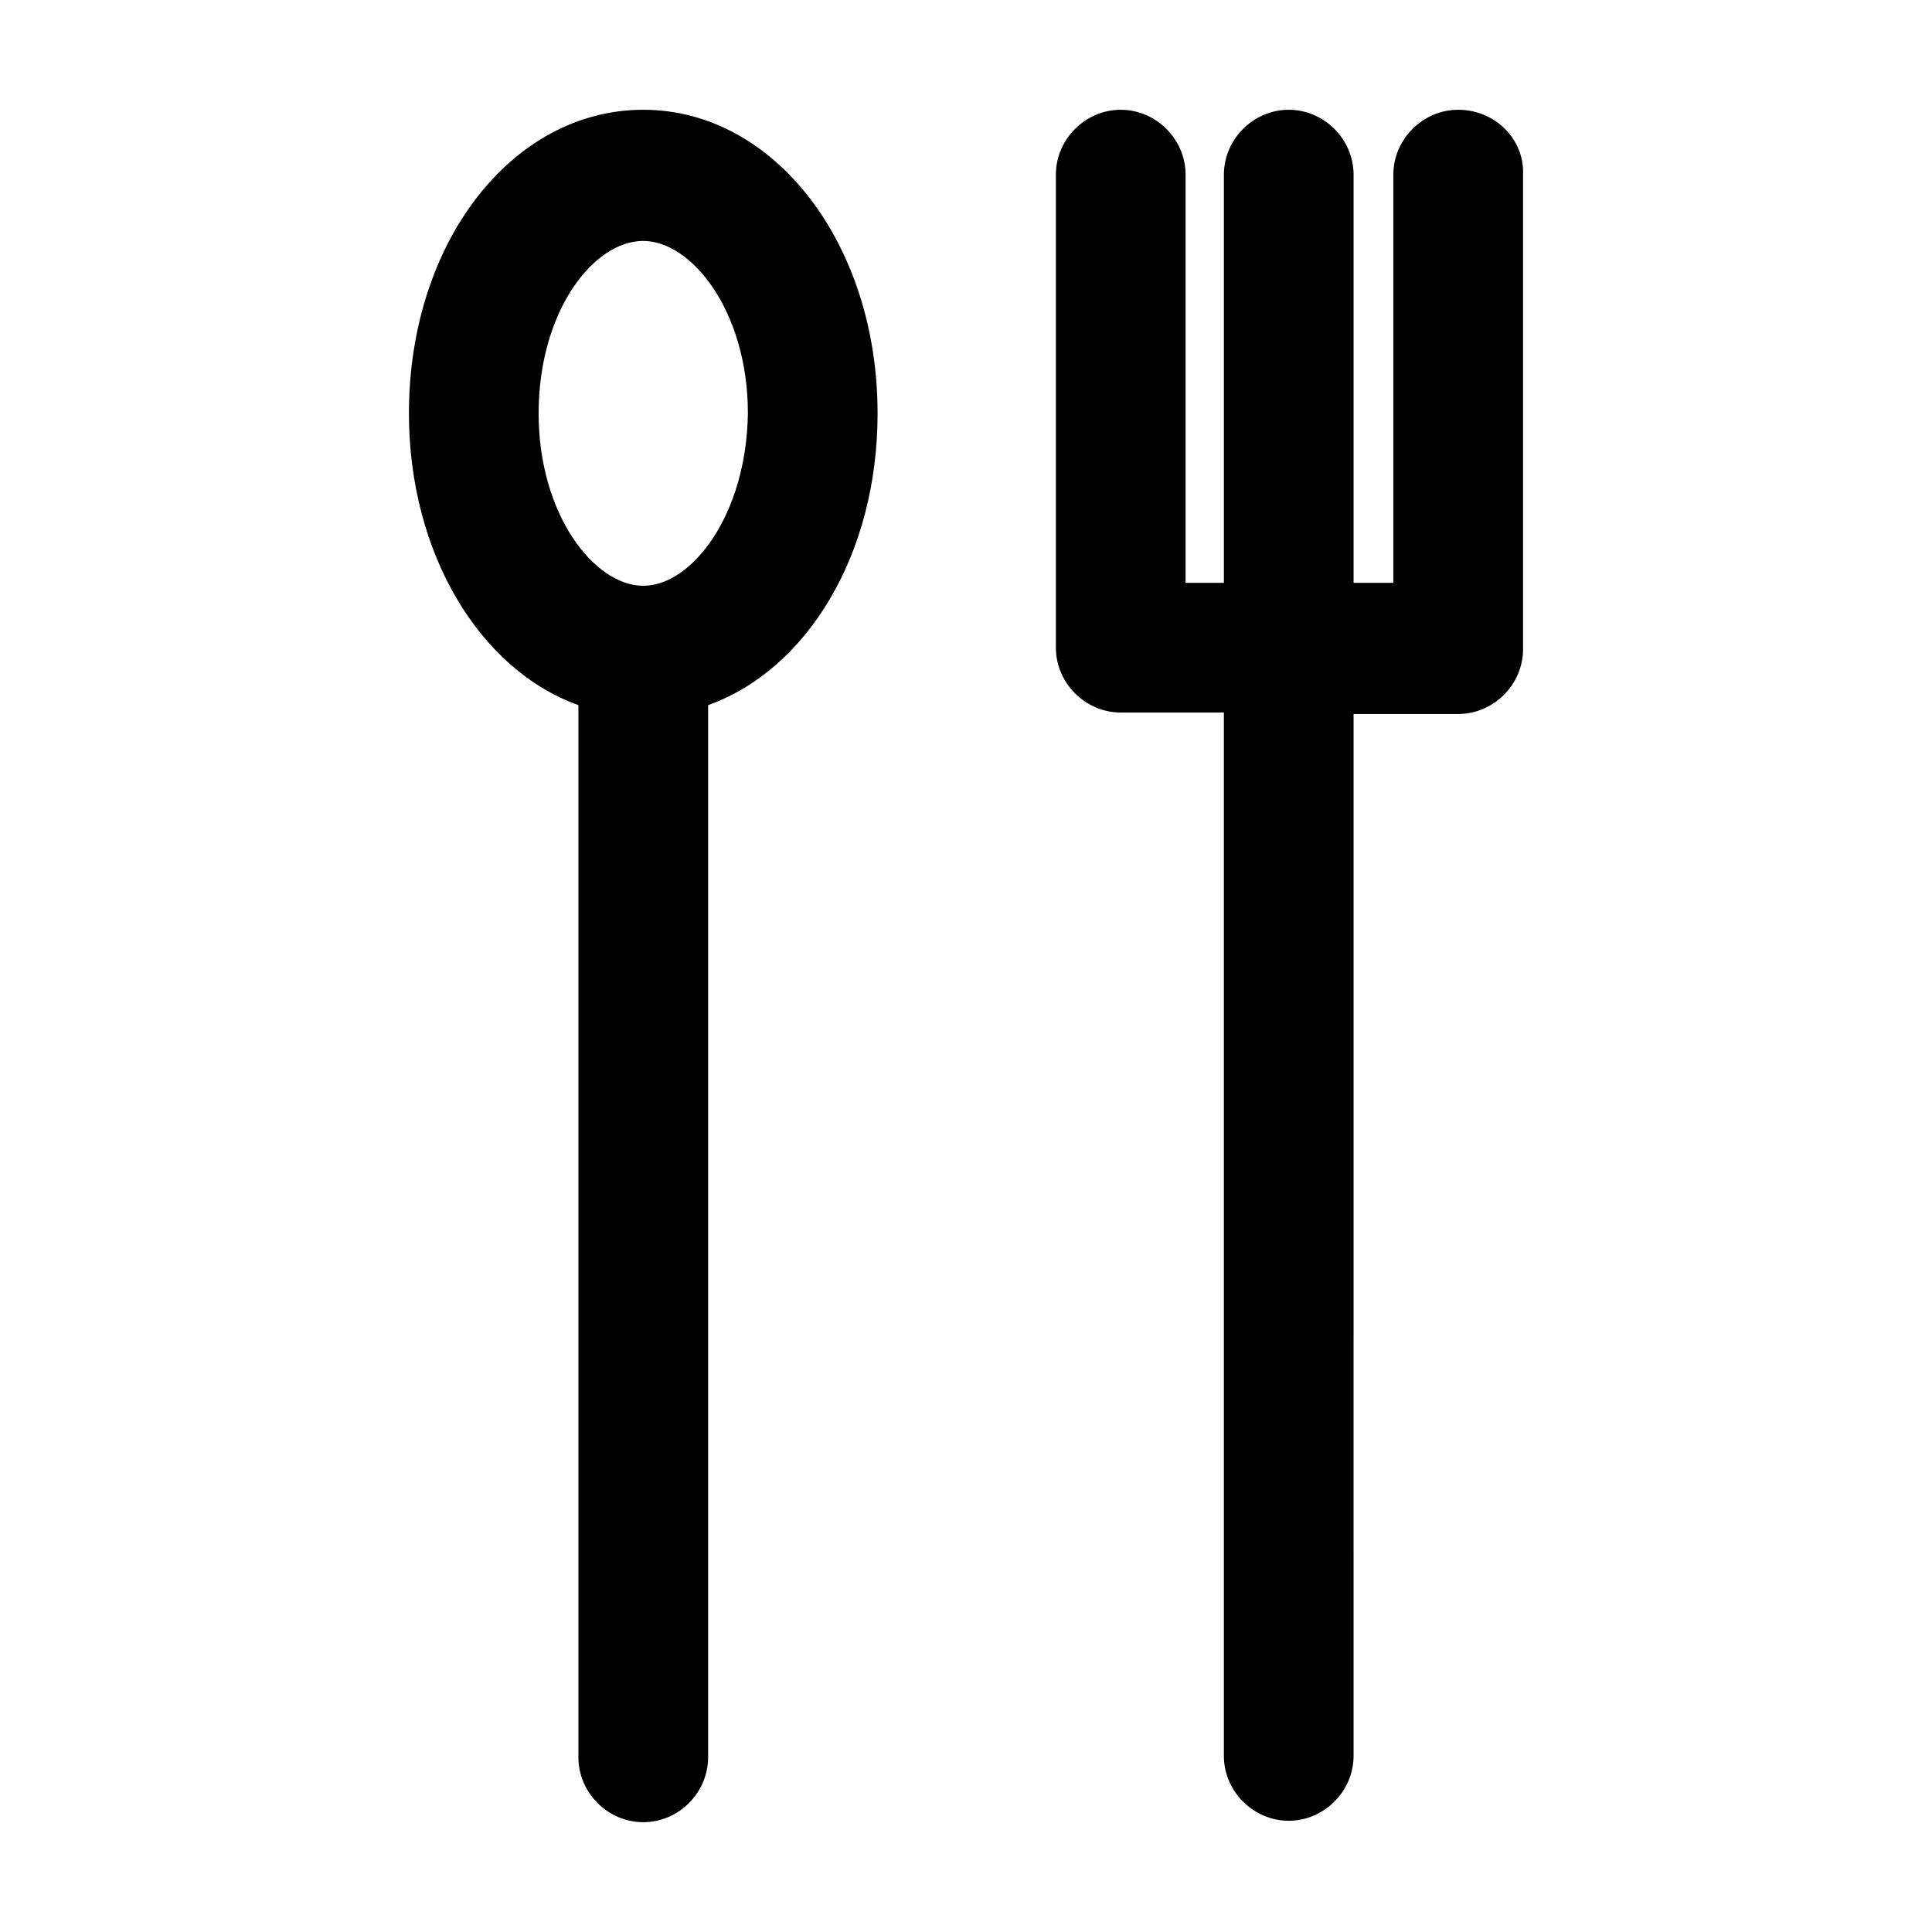
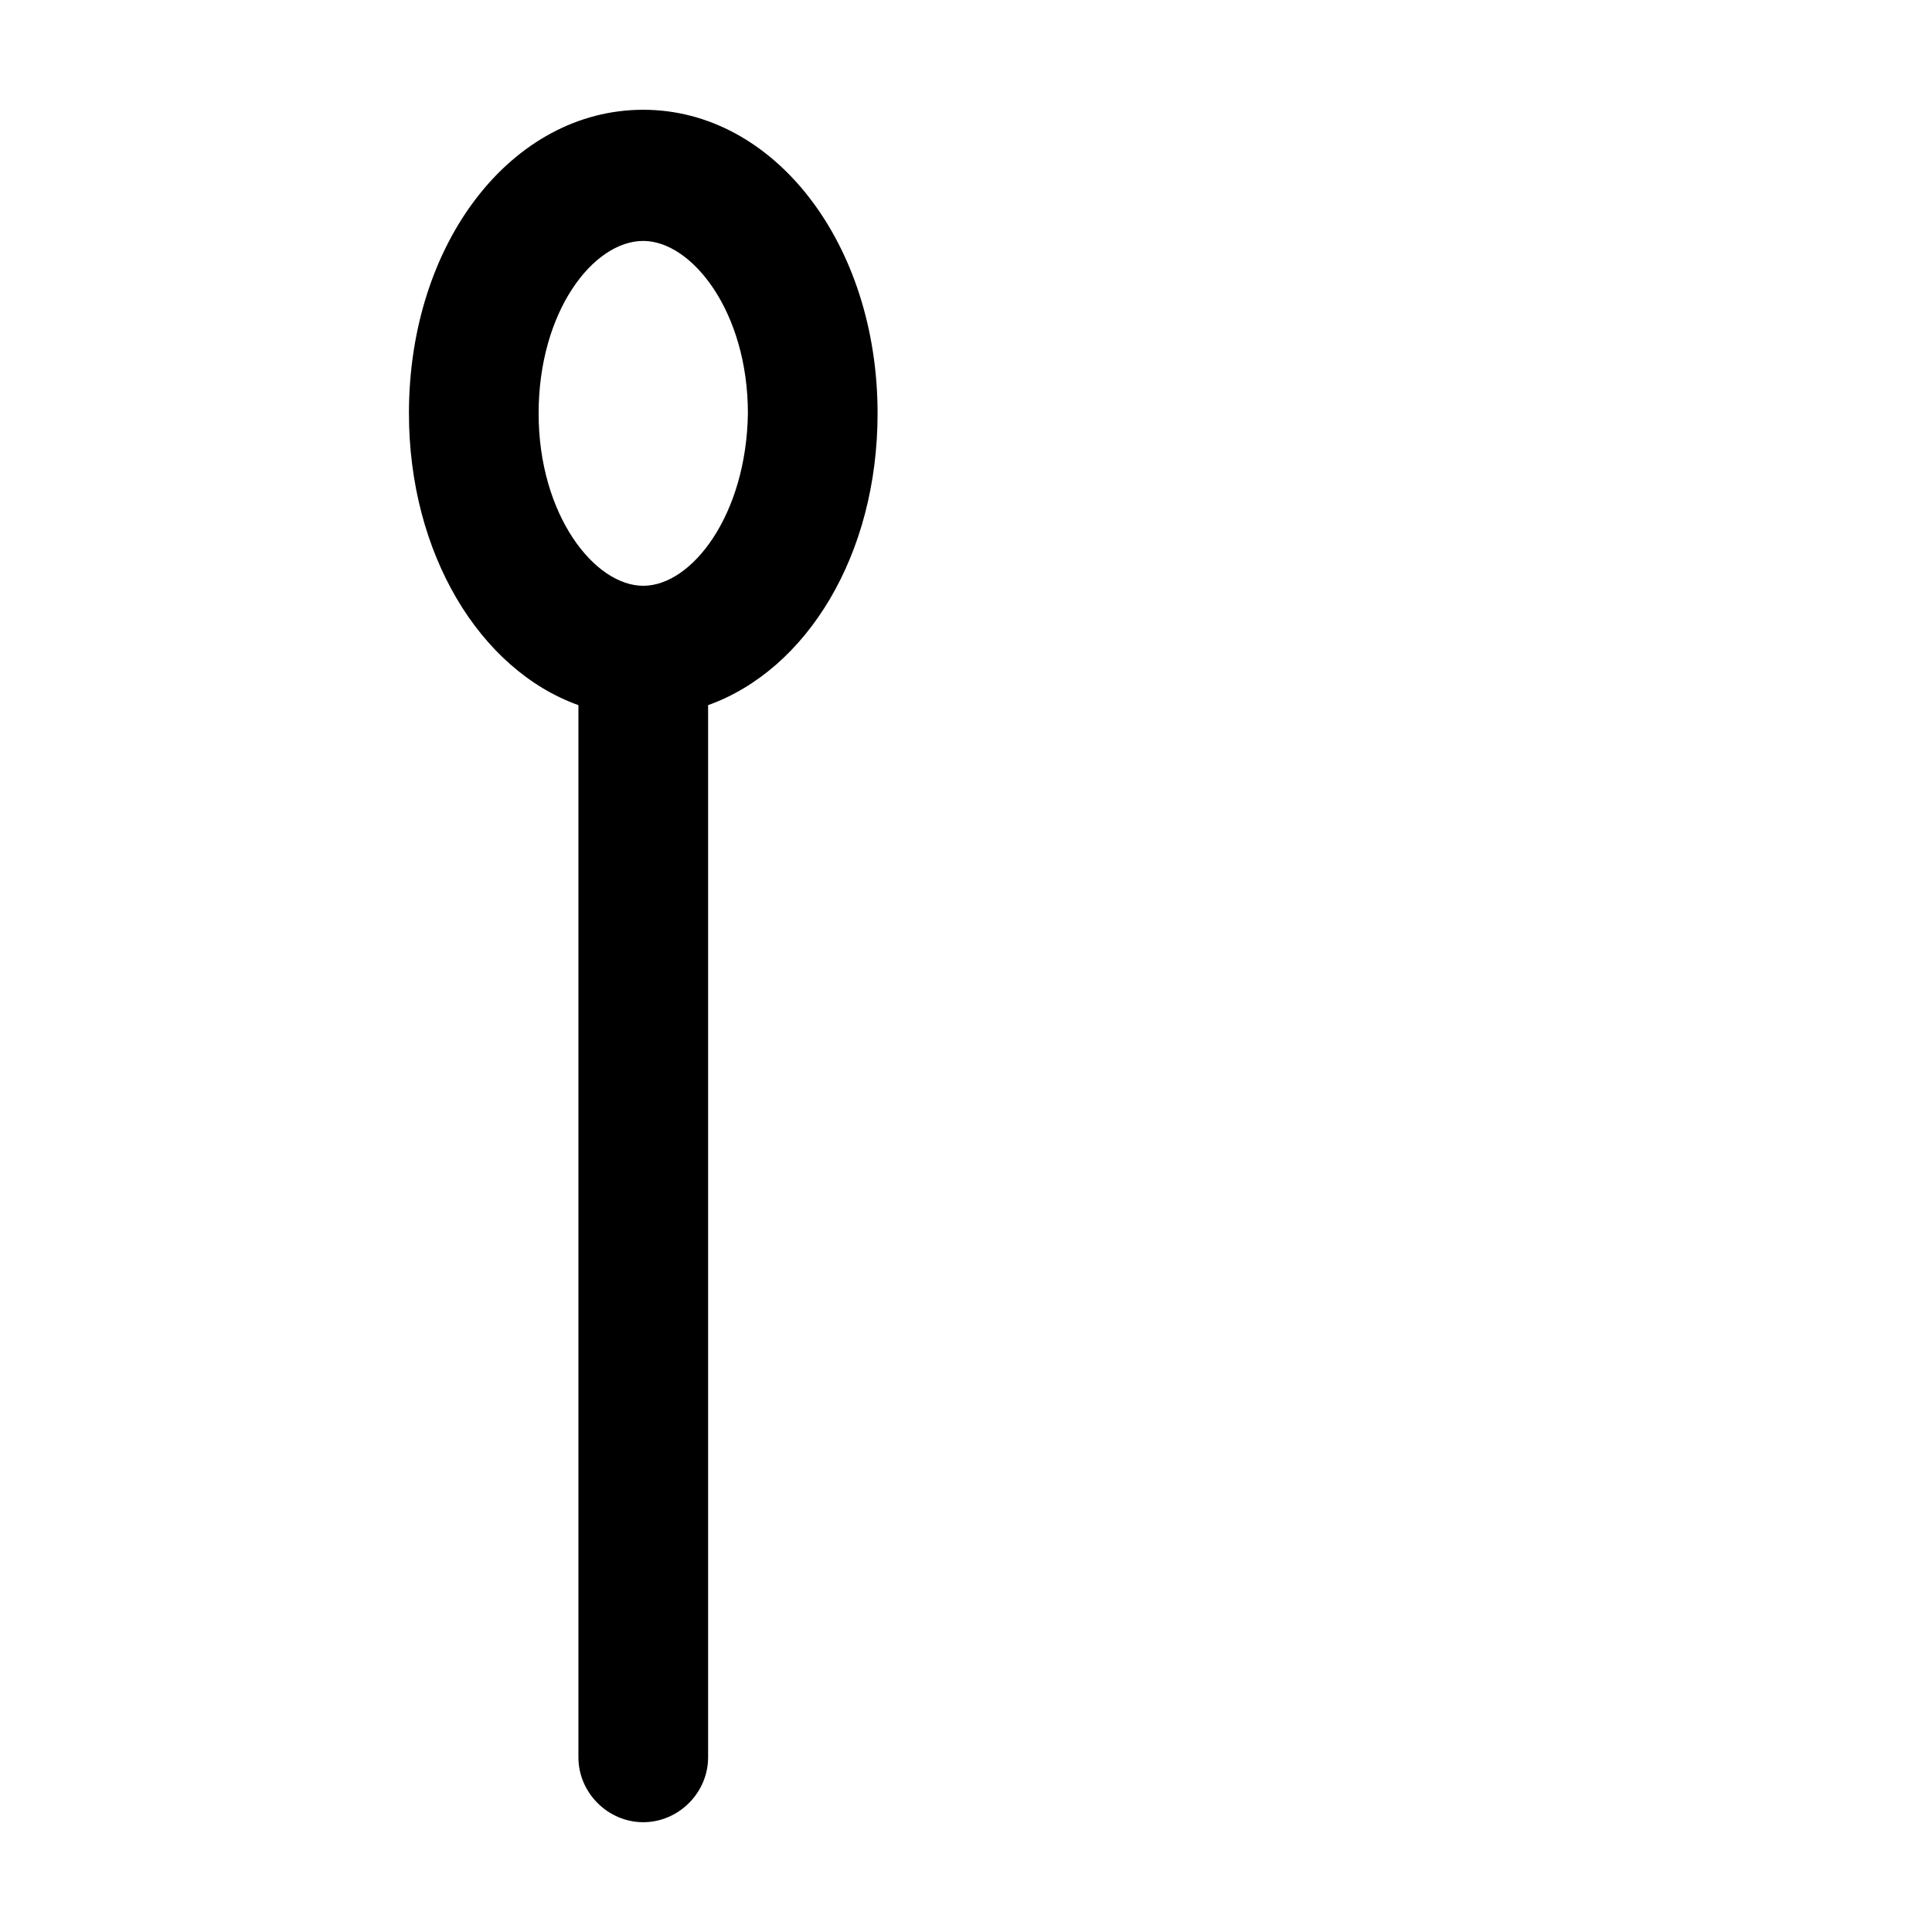
<svg xmlns="http://www.w3.org/2000/svg" fill="#000000" width="800px" height="800px" version="1.1" viewBox="144 144 512 512">
  <g>
    <path d="m314.47 173.09c-34.758 0-62.098 35.148-62.098 80.453 0 37.102 18.746 67.957 44.914 77.328v278.85c0 9.375 7.812 17.184 17.184 17.184 9.375 0 17.184-7.812 17.184-17.184v-278.85c26.168-9.375 44.914-39.836 44.914-77.328 0-44.914-27.34-80.453-62.098-80.453zm0 126.15c-12.887 0-27.73-18.746-27.73-45.695s14.449-45.695 27.73-45.695c12.887 0 27.73 18.746 27.73 45.695-0.395 26.945-14.844 45.695-27.73 45.695z" />
-     <path d="m530.44 173.09c-9.375 0-17.184 7.812-17.184 17.184v108.18h-10.543v-108.18c0-9.375-7.812-17.184-17.184-17.184-9.375 0-17.184 7.812-17.184 17.184v108.18h-10.156v-108.18c0-9.375-7.812-17.184-17.184-17.184-9.375 0-17.184 7.812-17.184 17.184v125.37c0 9.375 7.812 17.184 17.184 17.184h27.336v276.51c0 9.375 7.812 17.184 17.184 17.184 9.375 0 17.184-7.812 17.184-17.184l0.004-276.12h27.73c9.375 0 17.184-7.812 17.184-17.184l-0.004-125.76c0.391-9.375-7.418-17.184-17.184-17.184z" />
  </g>
</svg>